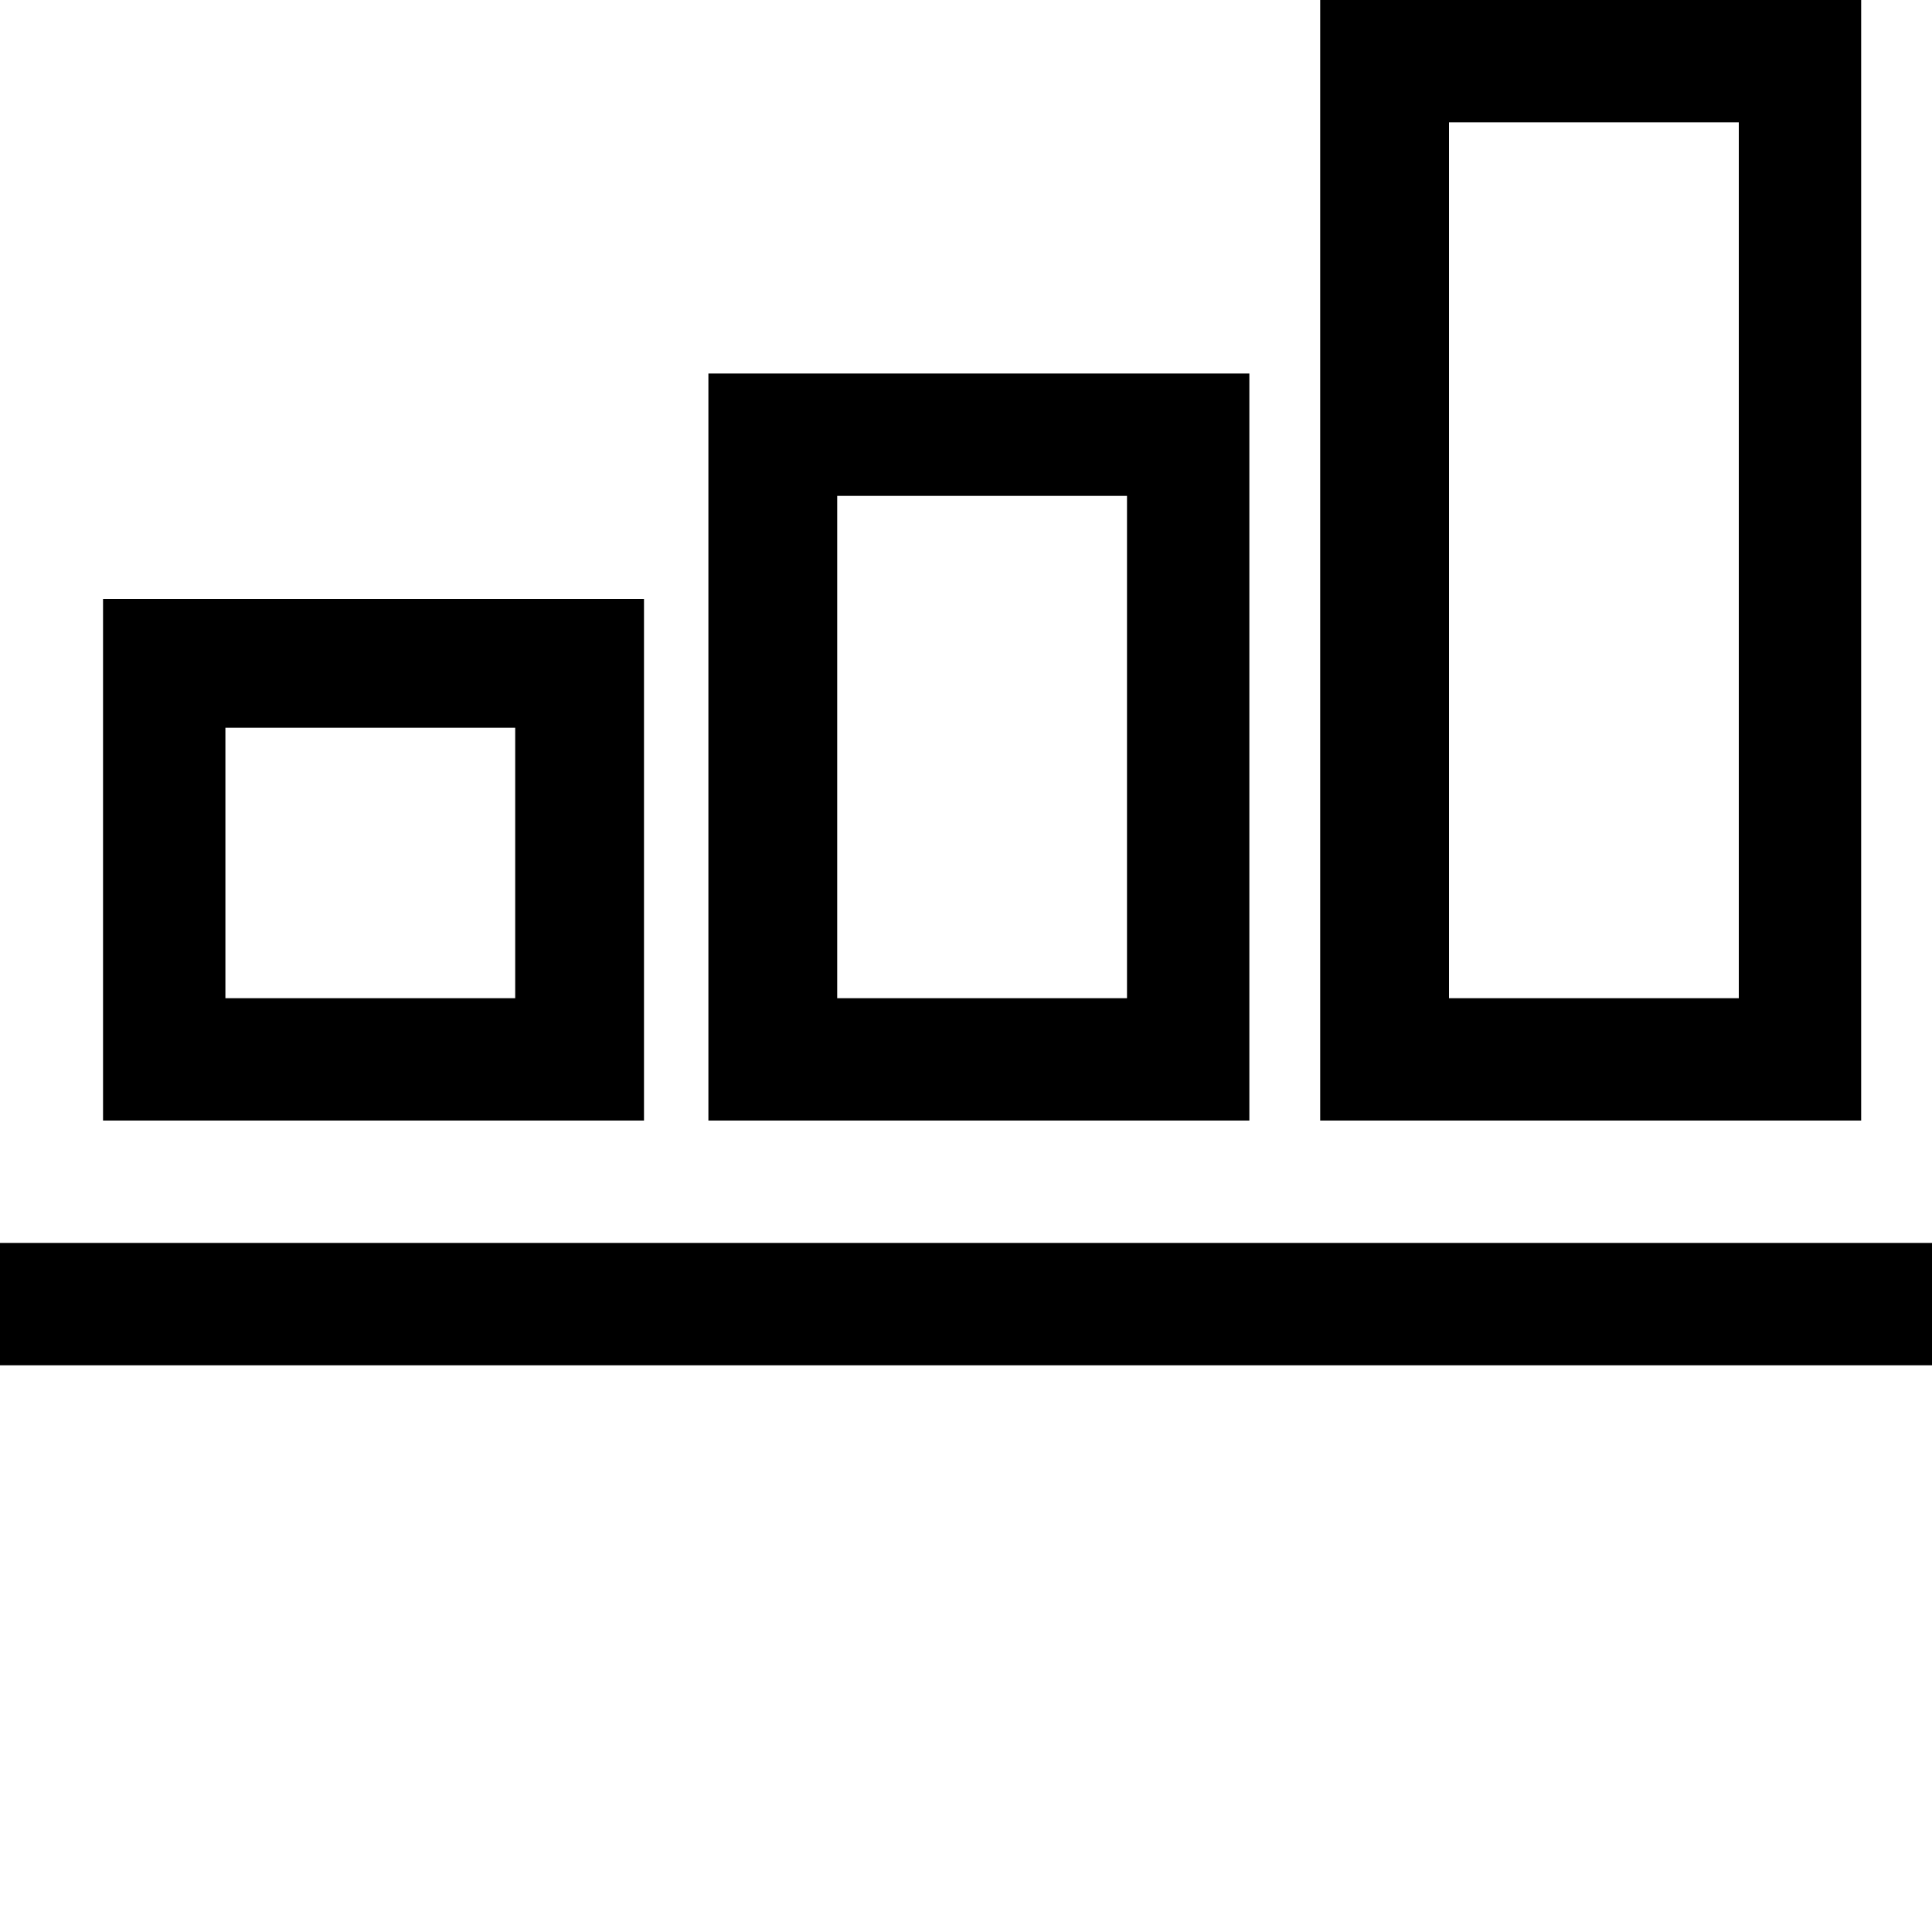
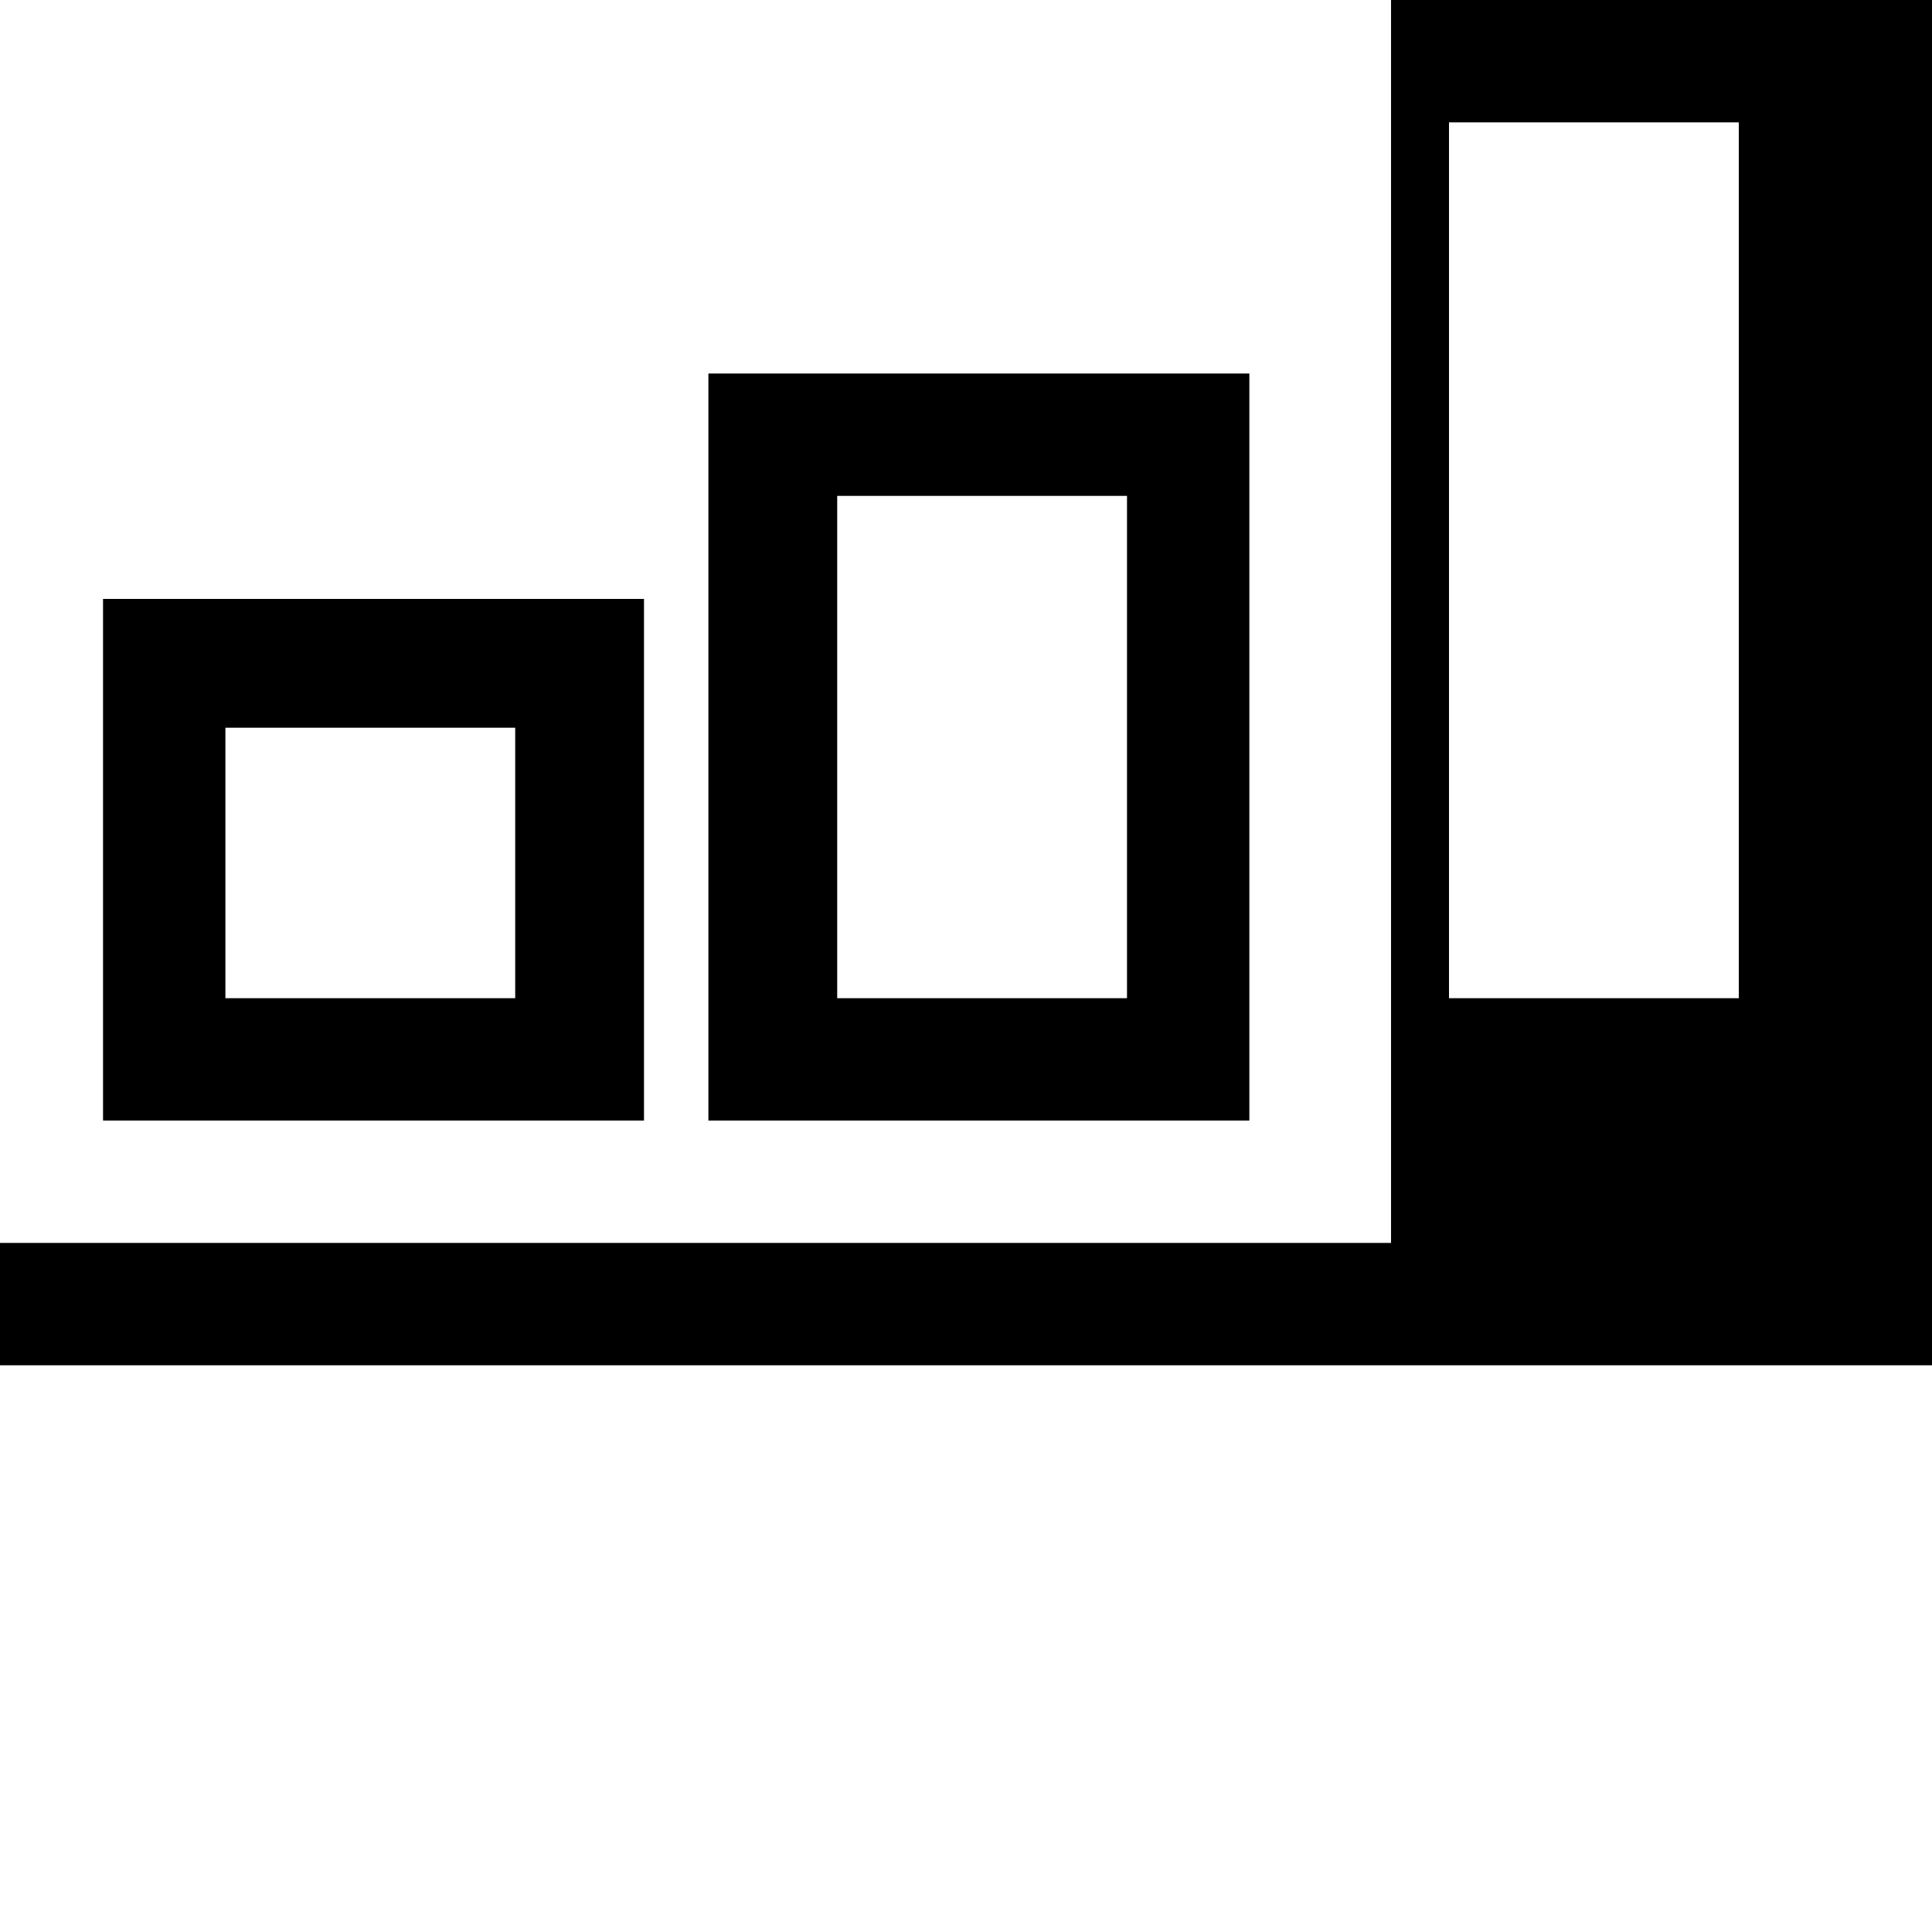
<svg xmlns="http://www.w3.org/2000/svg" version="1.1" id="Layer_1" x="0px" y="0px" viewBox="0 0 30 30" style="enable-background:new 0 0 30 30;" xml:space="preserve">
  <g>
    <g>
      <g>
-         <path d="M30,21.2H0v-1.9h30V21.2z M28.9,17.4h-8.4V0h8.4V17.4z M22.4,15.5H27V1.9h-4.5v13.6H22.4z M19.4,17.4H11V5.8h8.4V17.4z      M13,15.5h4.5V7.7H13V15.5z M10,17.4H1.6V9.3H10V17.4z M3.5,15.5H8v-4.2H3.5V15.5z" />
+         <path d="M30,21.2H0v-1.9h30V21.2z h-8.4V0h8.4V17.4z M22.4,15.5H27V1.9h-4.5v13.6H22.4z M19.4,17.4H11V5.8h8.4V17.4z      M13,15.5h4.5V7.7H13V15.5z M10,17.4H1.6V9.3H10V17.4z M3.5,15.5H8v-4.2H3.5V15.5z" />
      </g>
    </g>
  </g>
</svg>